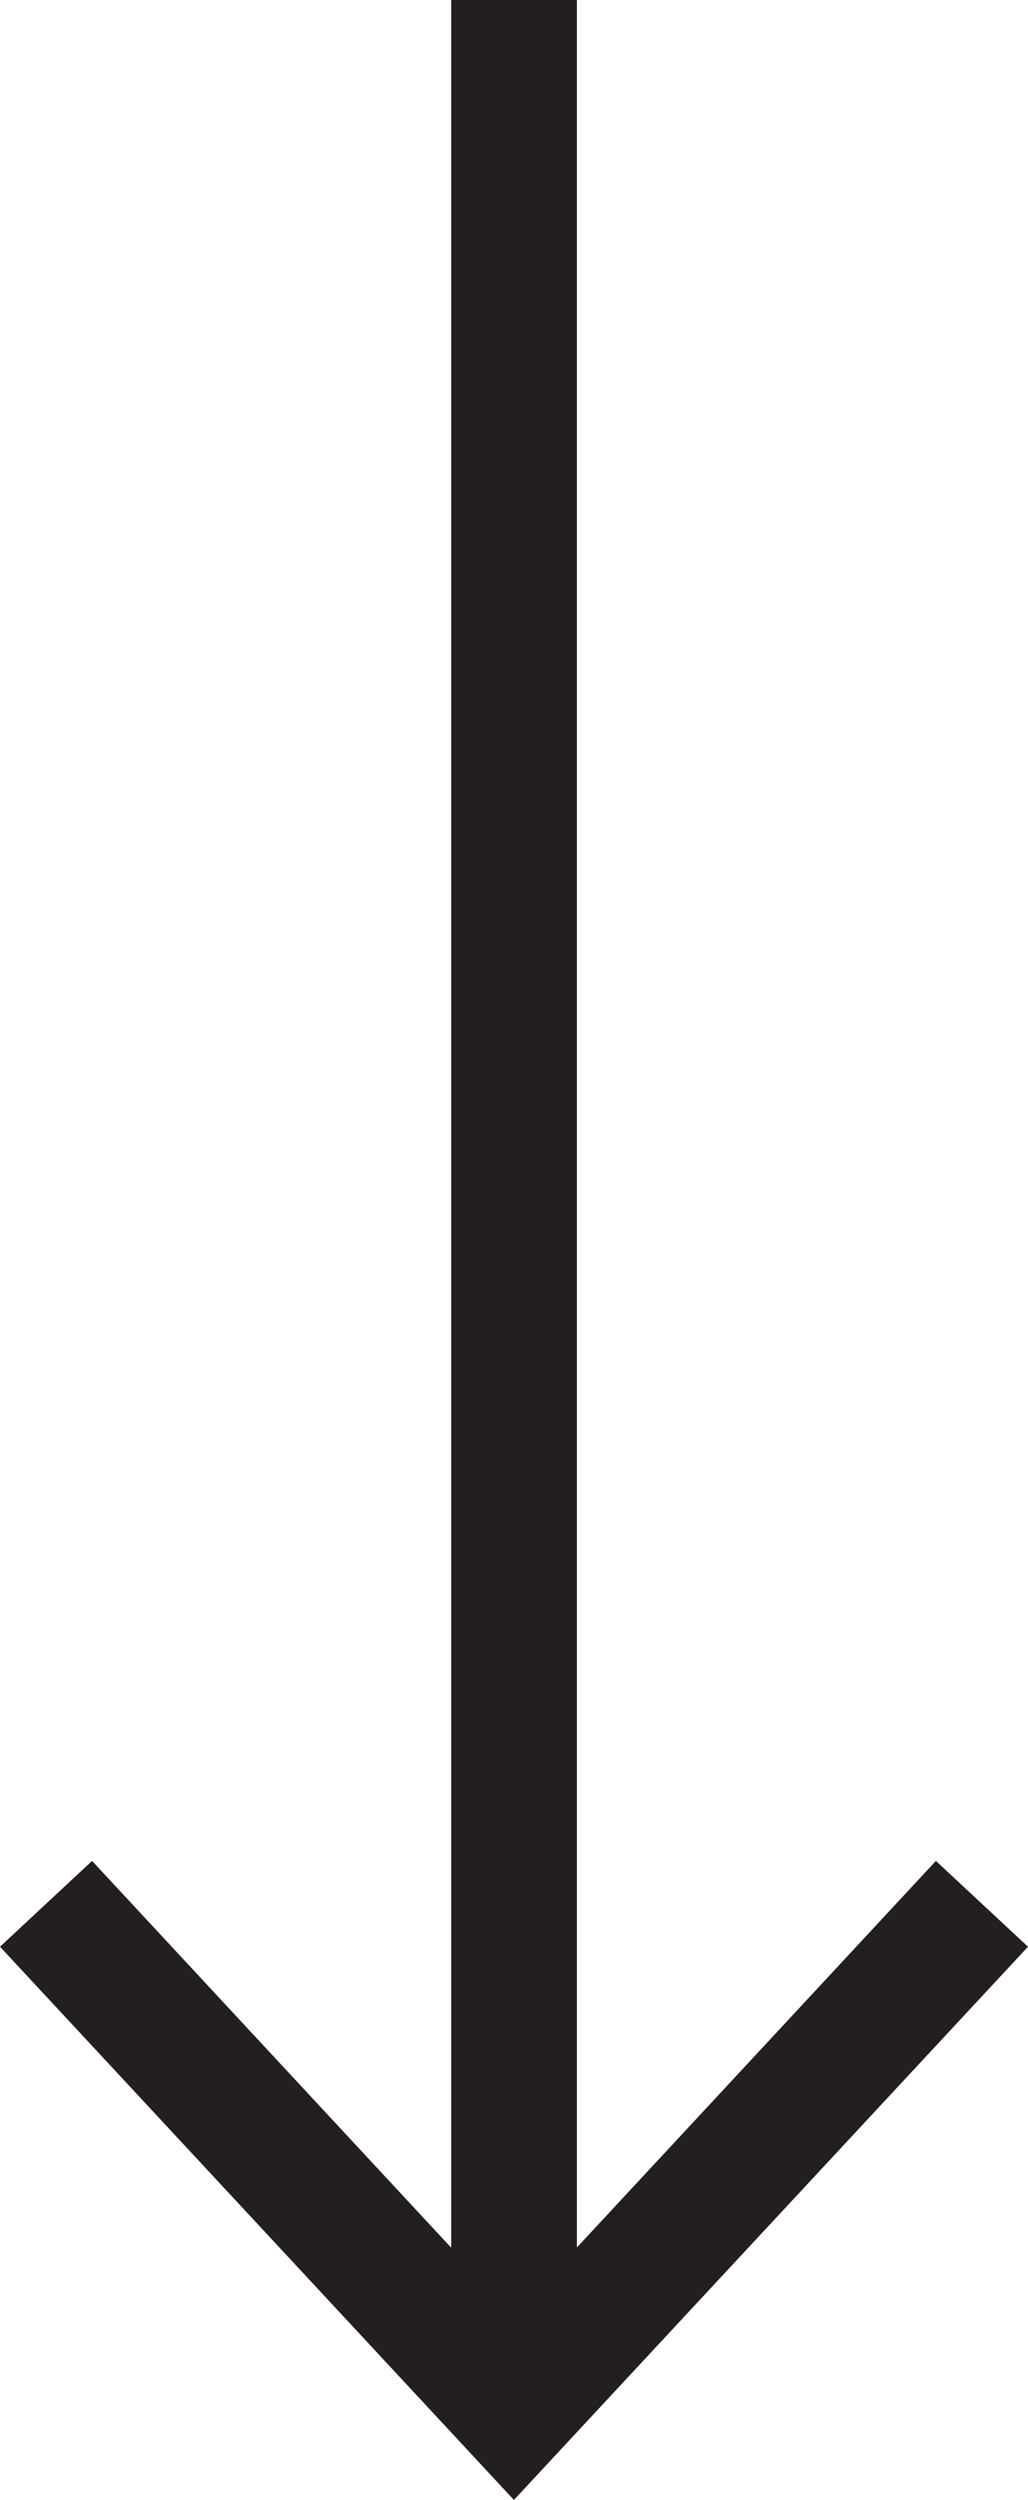
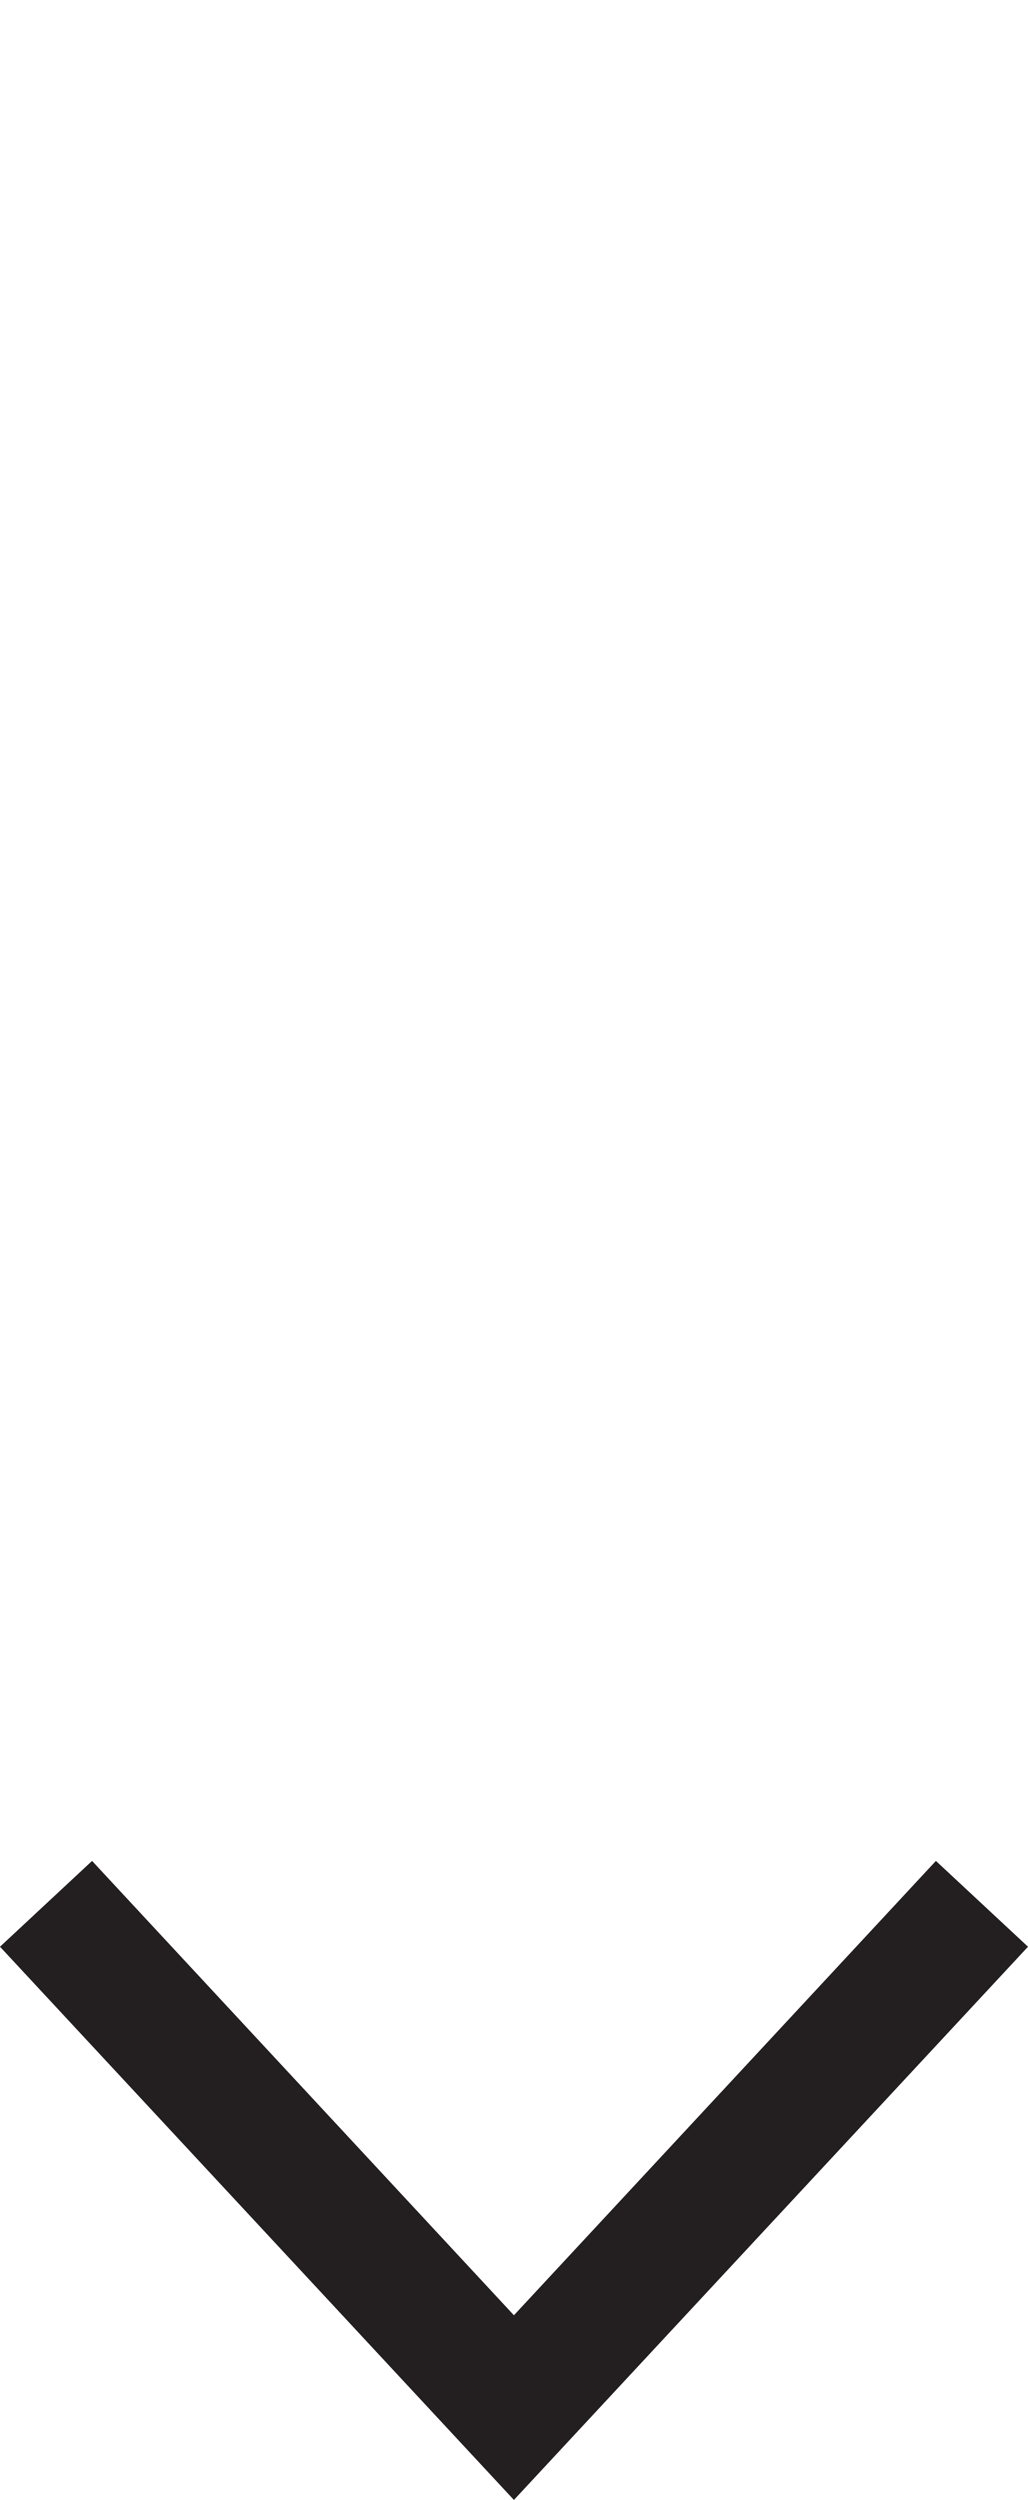
<svg xmlns="http://www.w3.org/2000/svg" version="1.1" id="Layer_1" x="0px" y="0px" width="32.715px" height="79.496px" viewBox="0 0 32.715 79.496" enable-background="new 0 0 32.715 79.496" xml:space="preserve">
-   <line fill="none" stroke="#231F20" stroke-width="4" stroke-miterlimit="10" x1="16.359" y1="0" x2="16.359" y2="75.158" />
  <polygon fill="#231F20" points="0,61.904 2.93,59.175 16.355,73.623 29.784,59.175 32.715,61.904 16.355,79.496 " />
  <g>
</g>
  <g>
</g>
  <g>
</g>
  <g>
</g>
  <g>
</g>
  <g>
</g>
</svg>